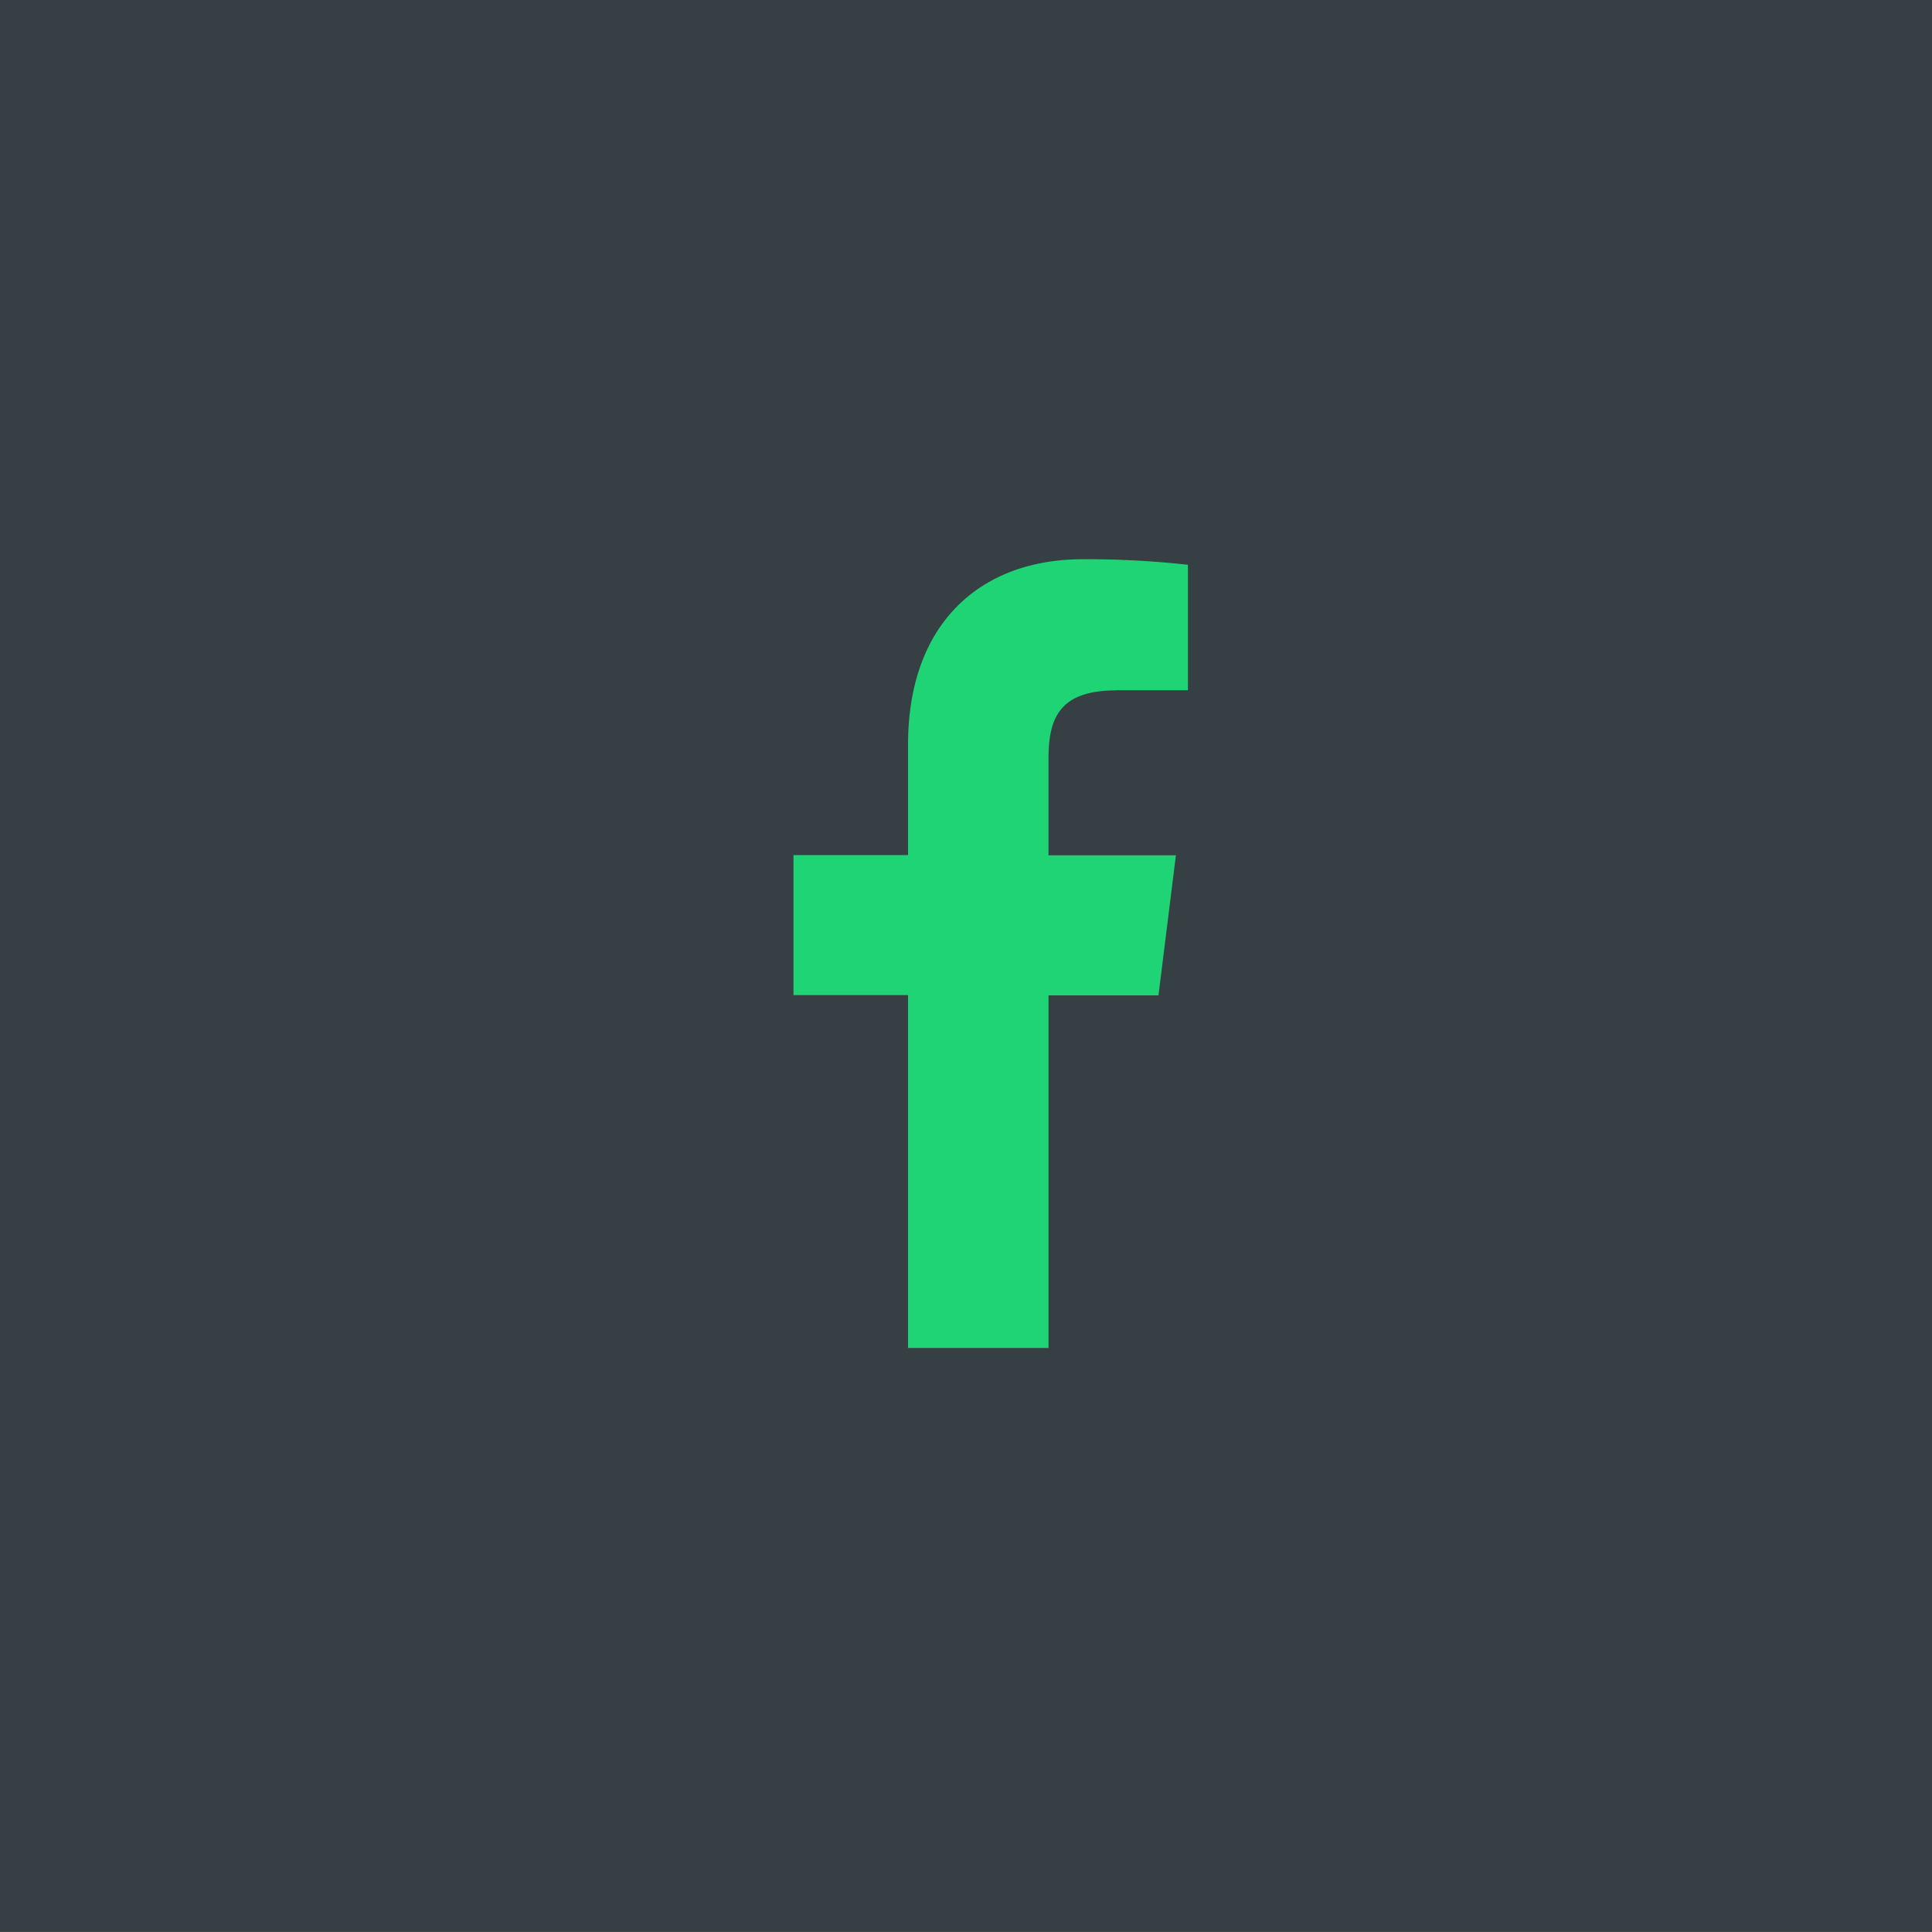
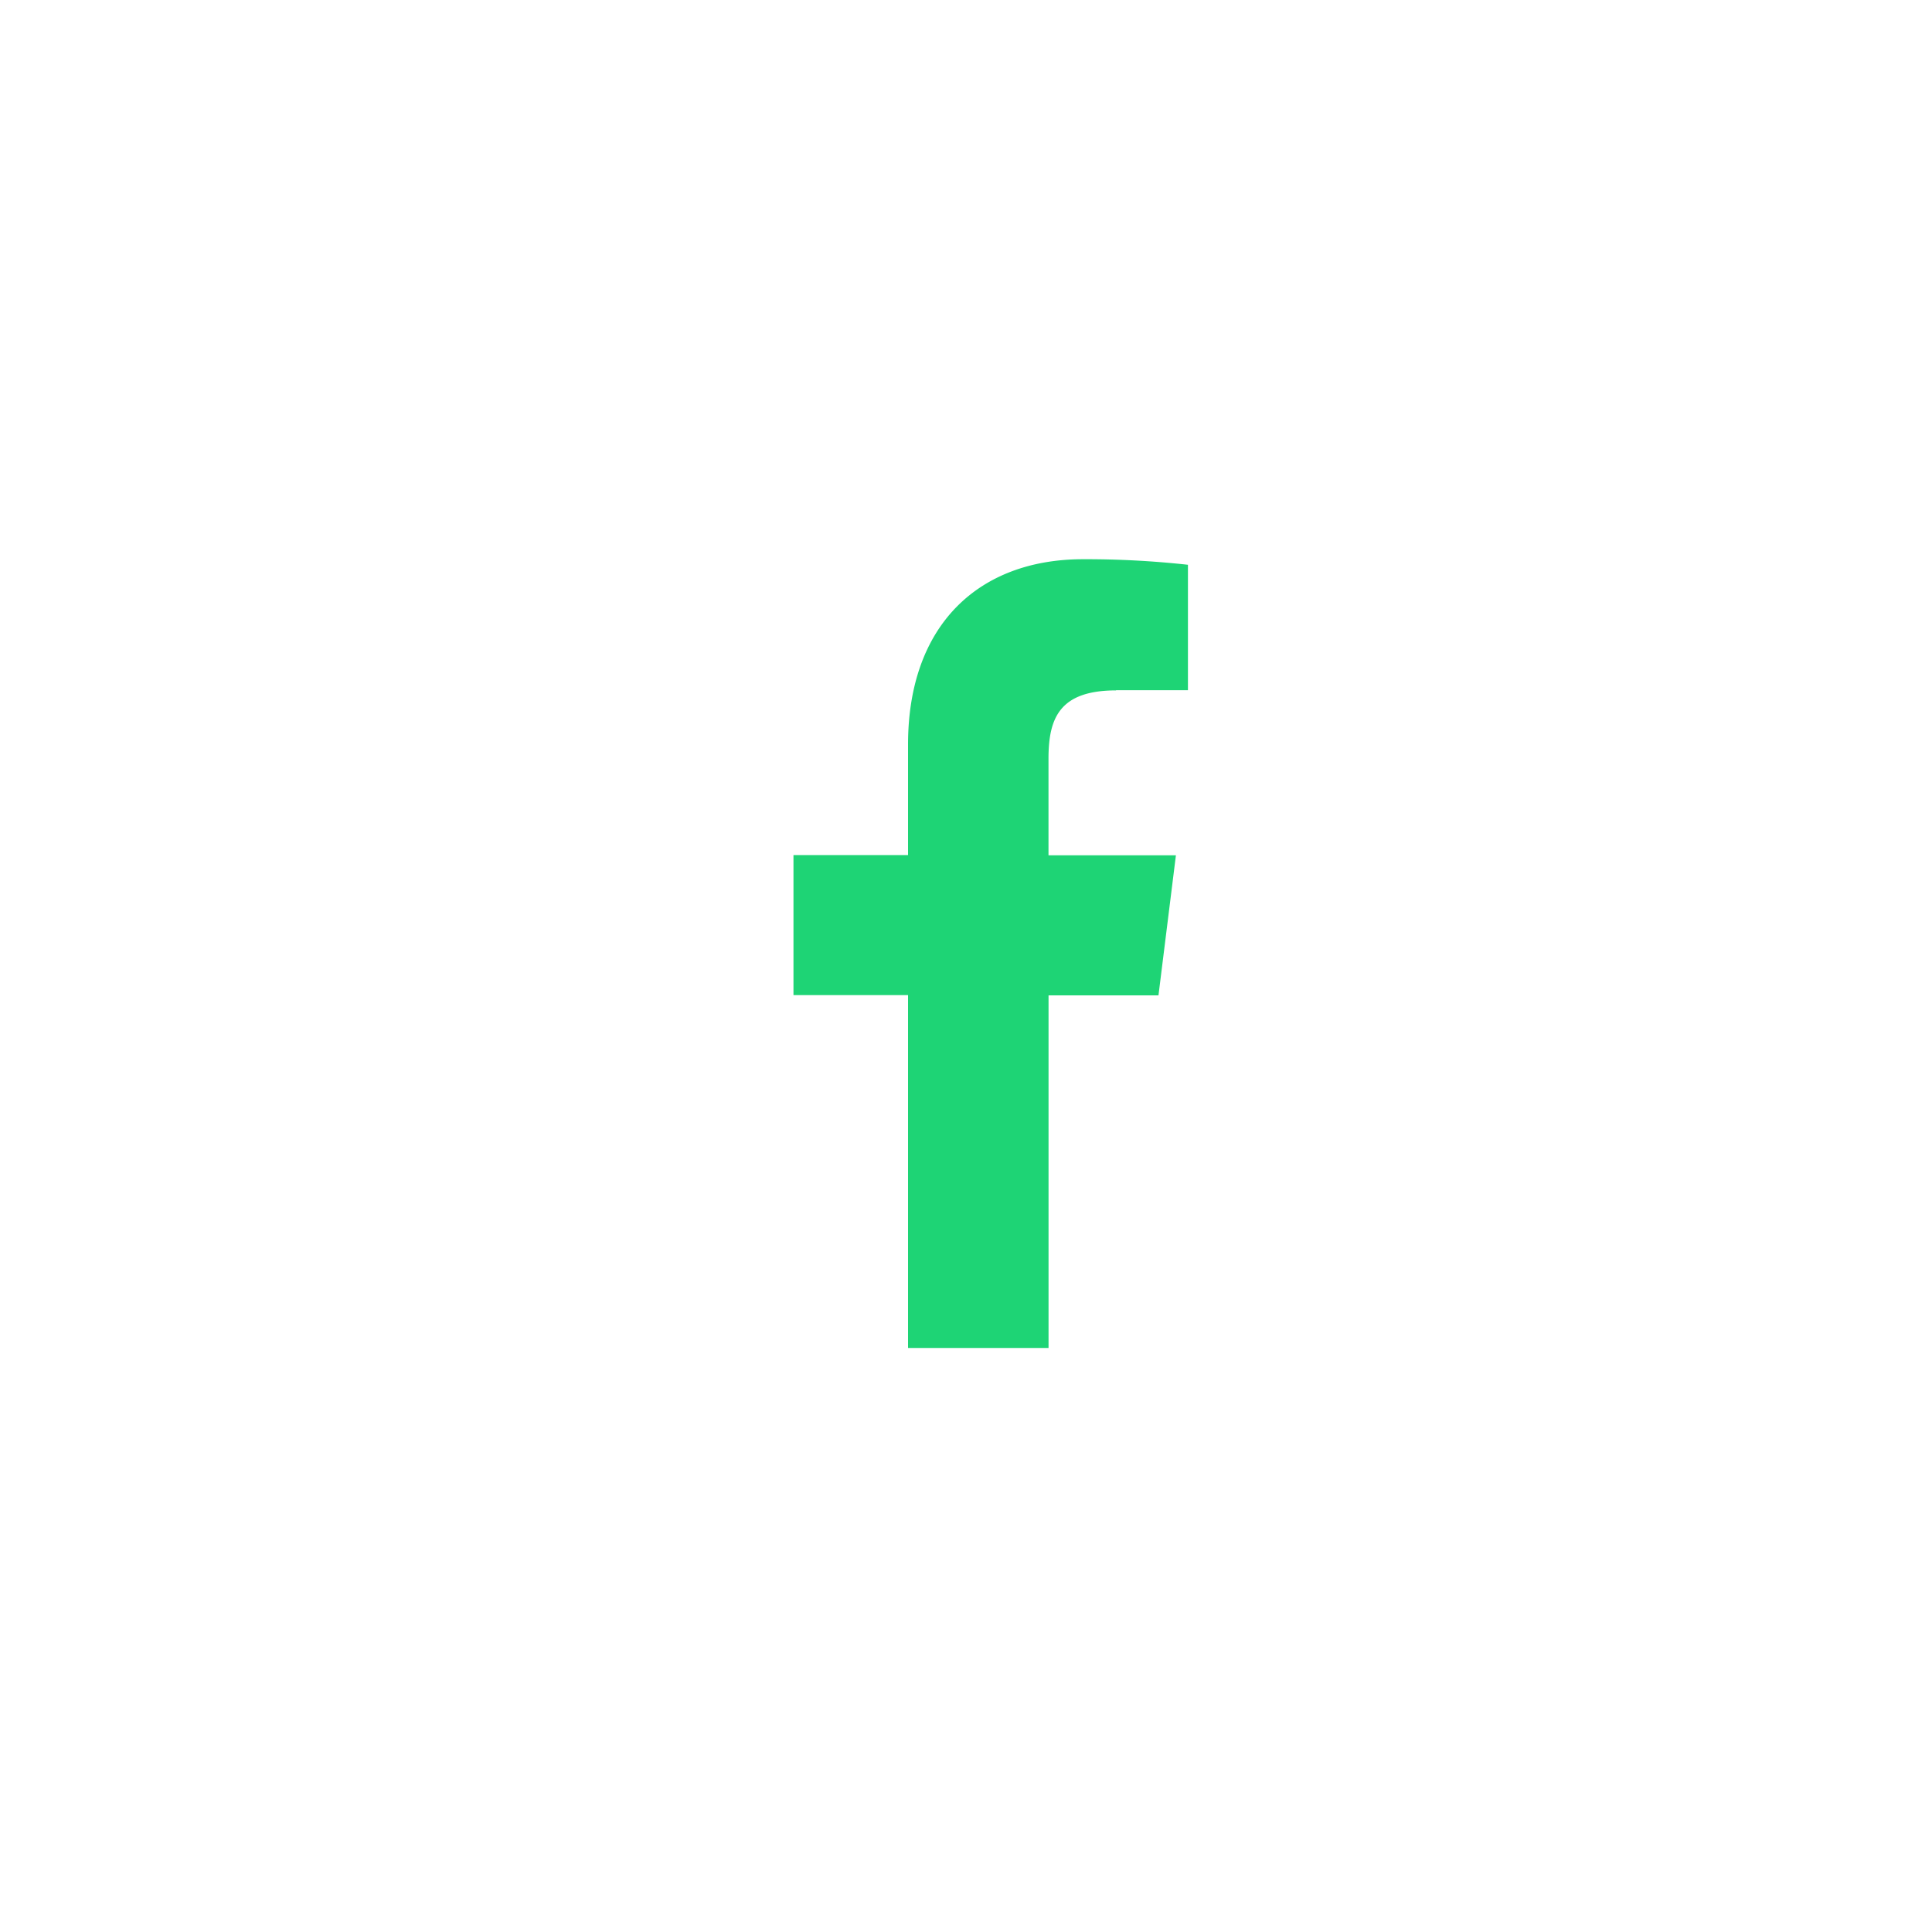
<svg xmlns="http://www.w3.org/2000/svg" width="40" height="40" viewBox="0 0 40 40">
  <g id="Group_1553" data-name="Group 1553" transform="translate(0.626 0.08)">
-     <rect id="Rectangle_616" data-name="Rectangle 616" width="40" height="40" transform="translate(-0.626 -0.081)" fill="#363f43" />
    <path id="_003-facebook" data-name="003-facebook" d="M12.863,2.712h1.491V.115A19.254,19.254,0,0,0,12.182,0c-2.15,0-3.623,1.352-3.623,3.838V6.125H6.187v2.9H8.559v7.305h2.909v-7.3h2.276l.361-2.9H11.467v-2c0-.839.227-1.414,1.4-1.414Z" transform="translate(9.615 11.498)" fill="#1ed475" />
  </g>
</svg>